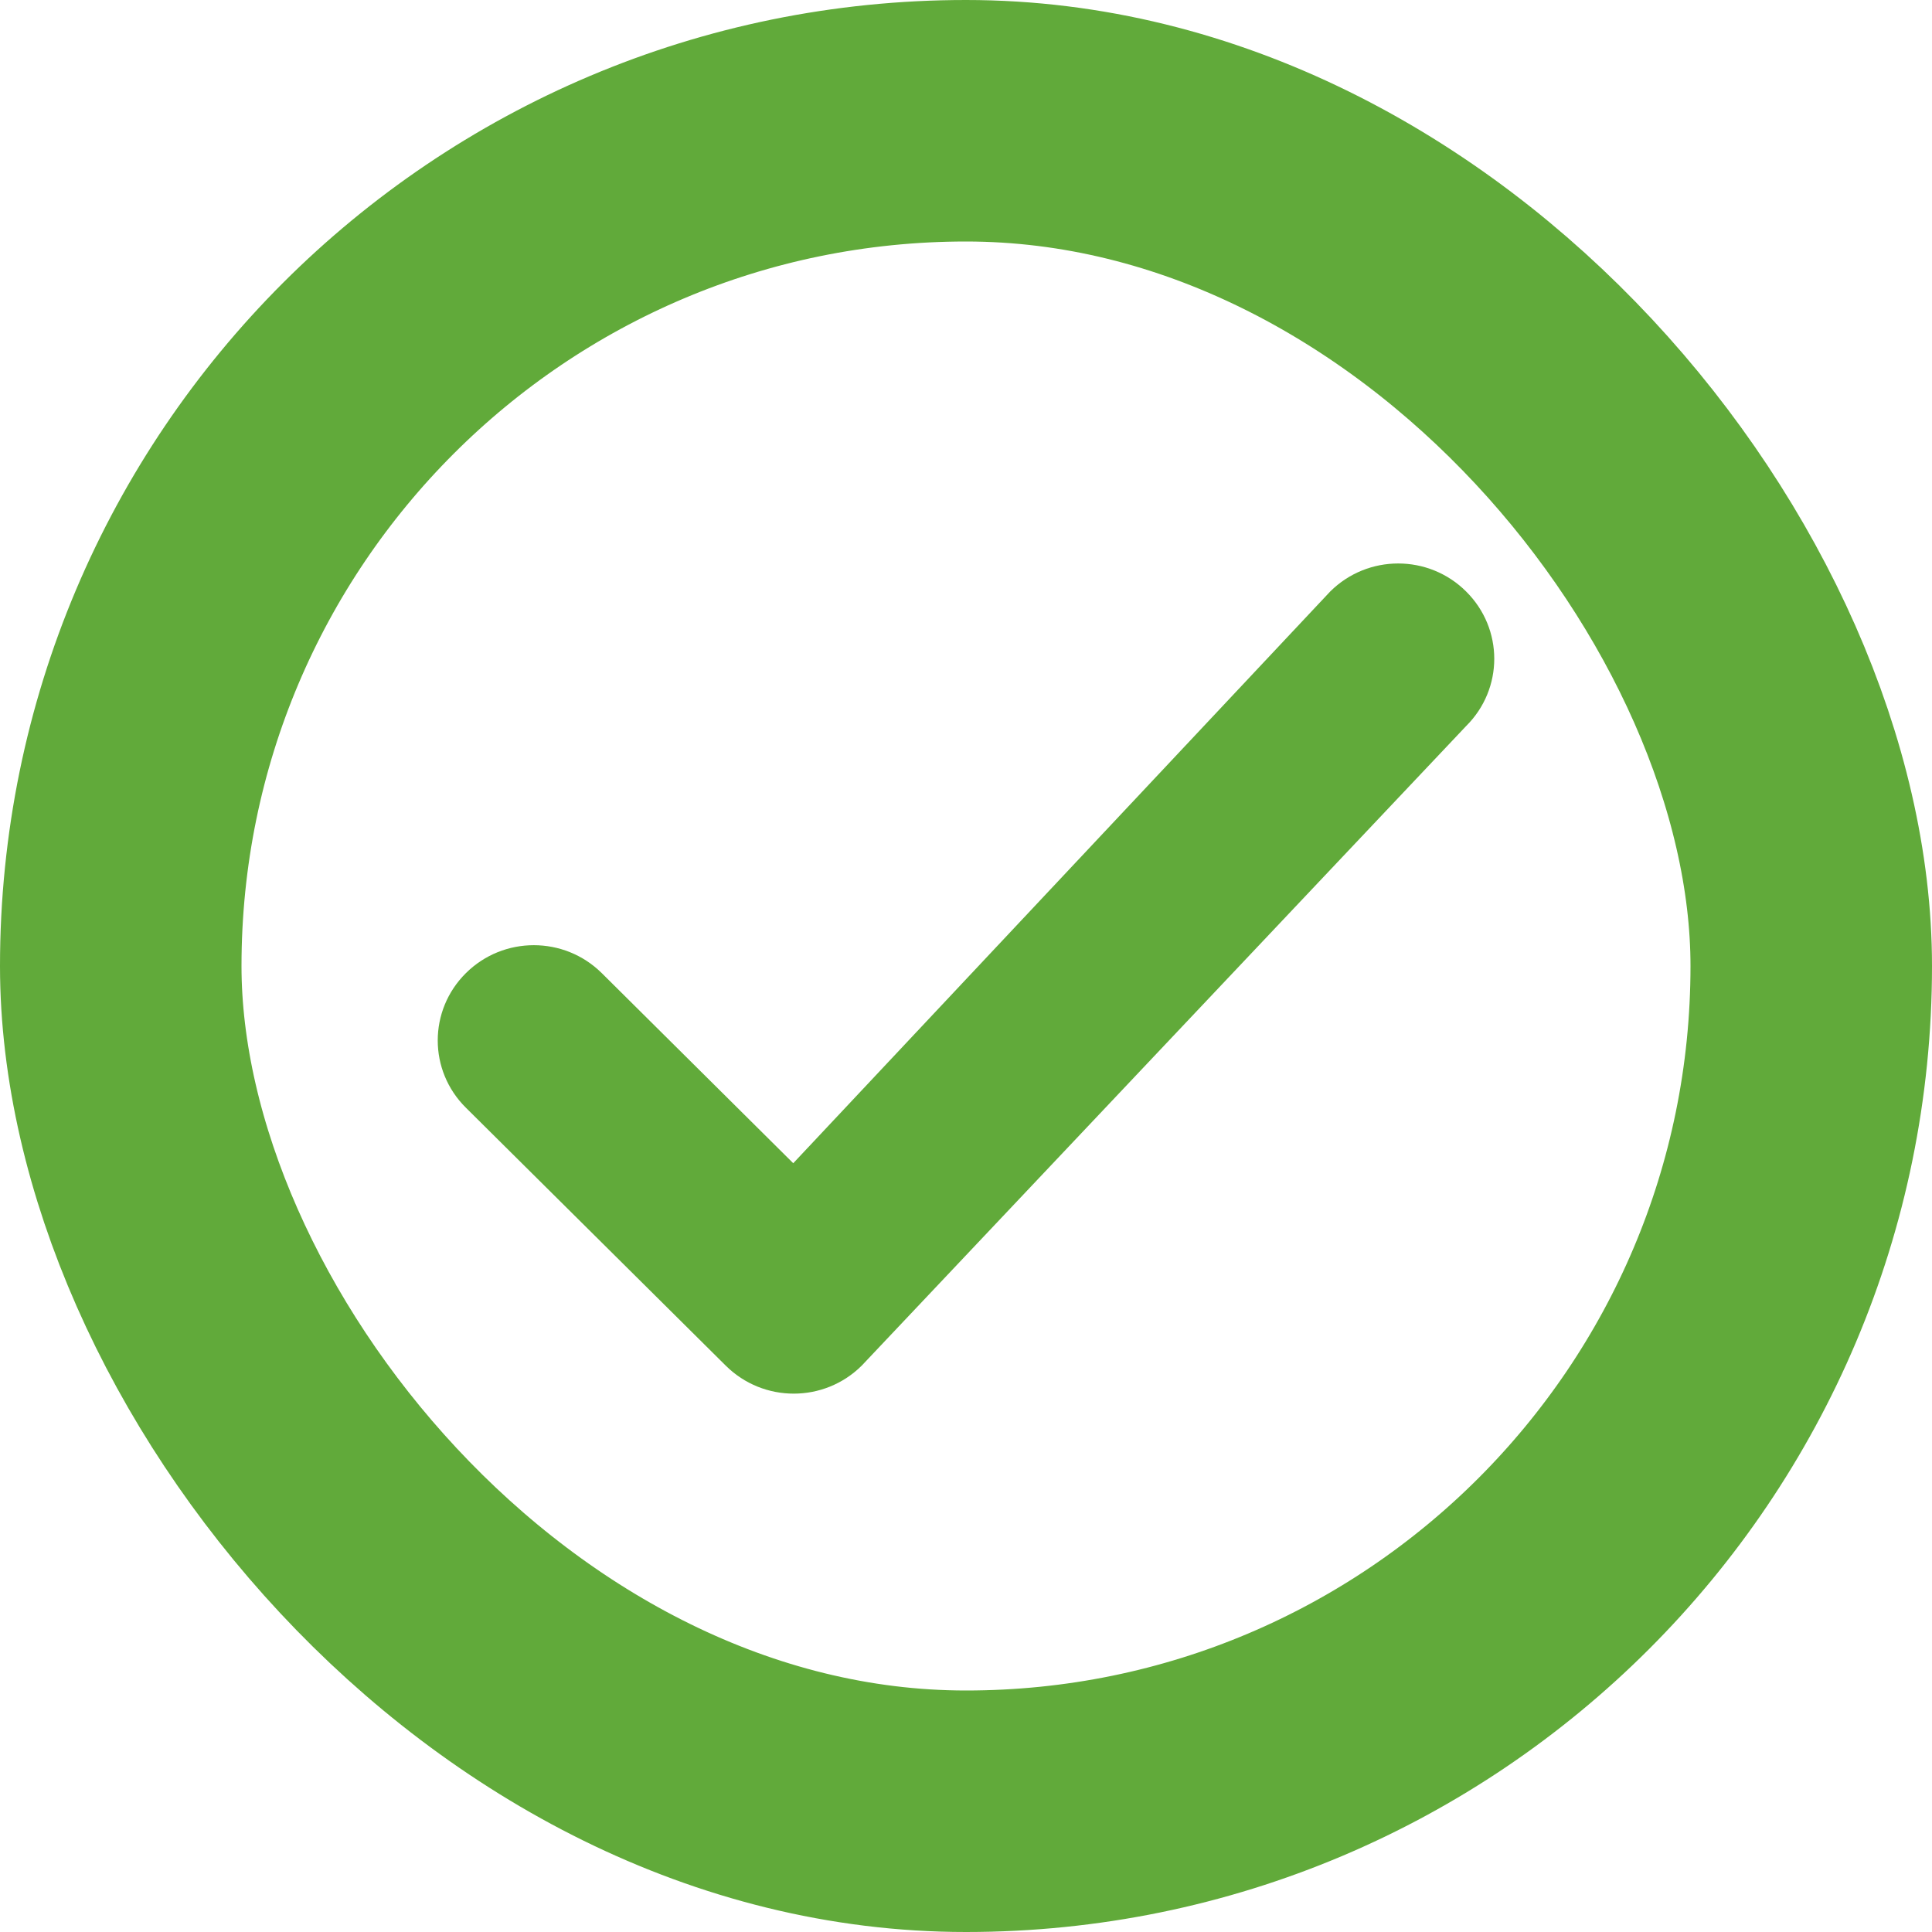
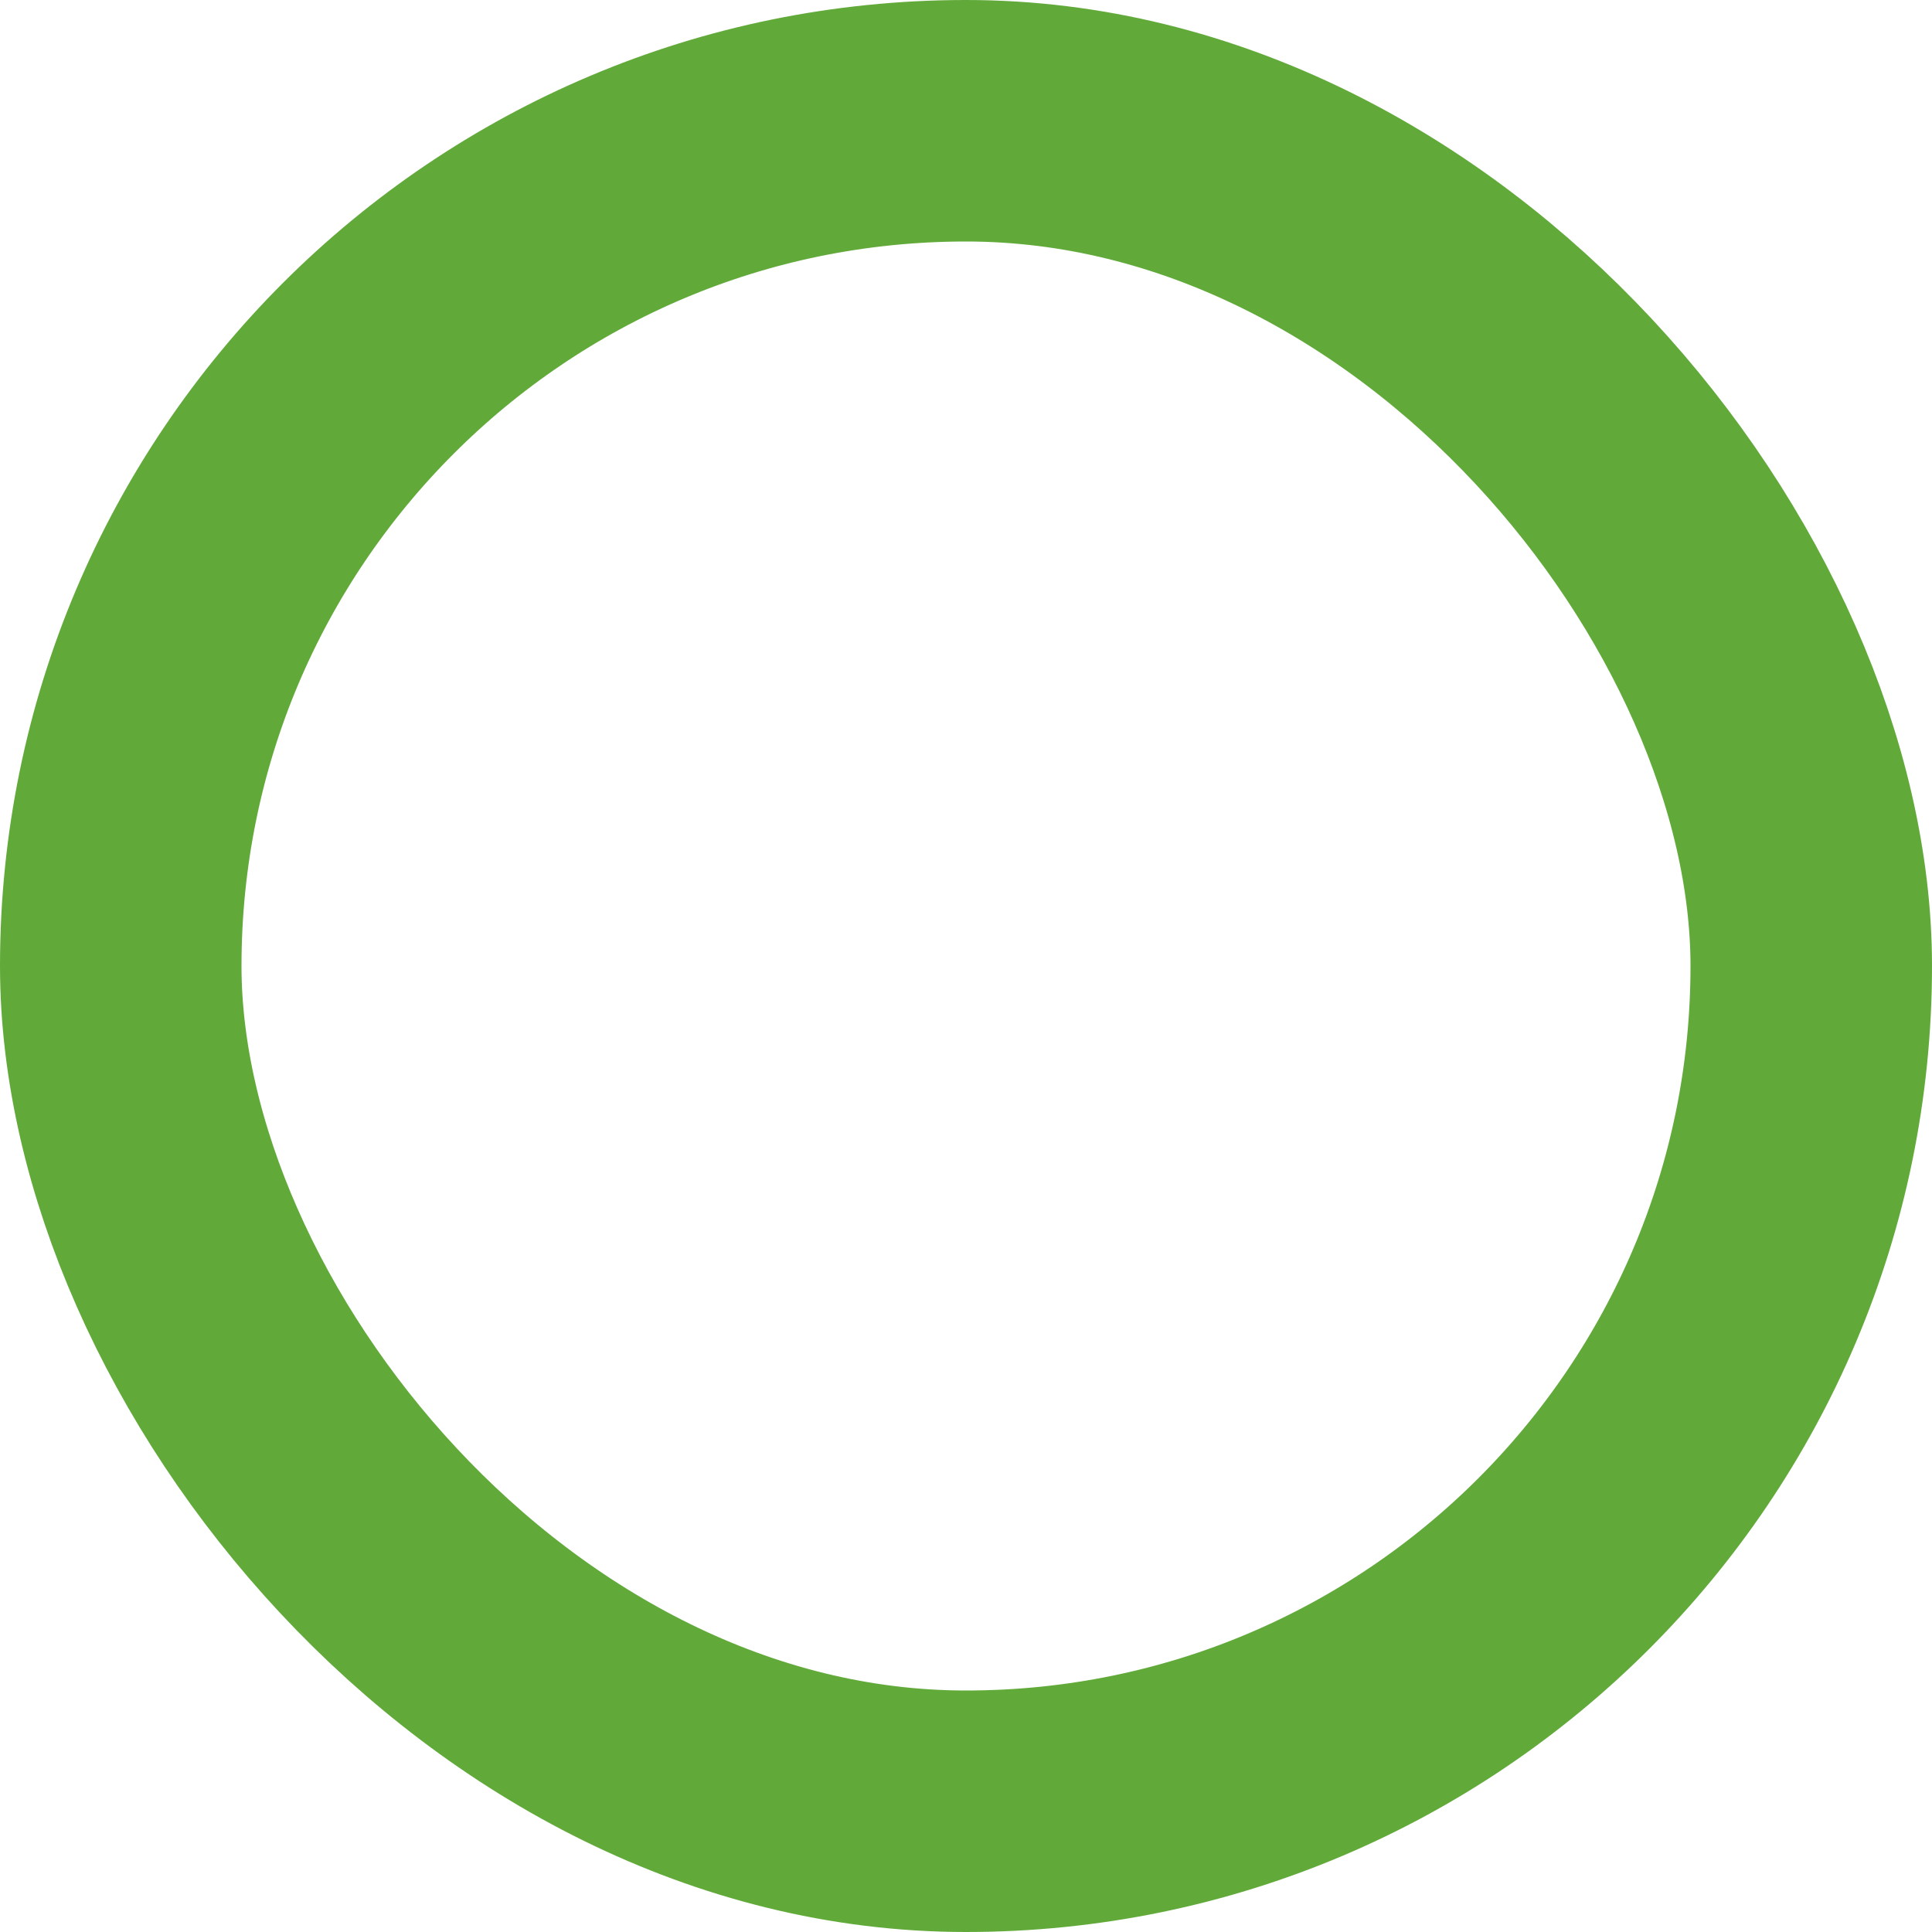
<svg xmlns="http://www.w3.org/2000/svg" width="24" height="24" viewBox="0 0 24 24" fill="none">
  <rect x="1.5" y="1.5" width="21" height="21" rx="10.5" stroke="#61AA3A" stroke-width="3" />
-   <path d="M9.854 14.45L7.475 12.088C7.008 11.626 6.254 11.626 5.788 12.088C5.321 12.551 5.321 13.299 5.788 13.761L9.016 16.965C9.483 17.428 10.237 17.428 10.704 16.965L18.212 9.02C18.679 8.557 18.679 7.81 18.212 7.347C17.746 6.884 16.992 6.884 16.525 7.347L9.854 14.45Z" fill="#61AA3A" />
</svg>